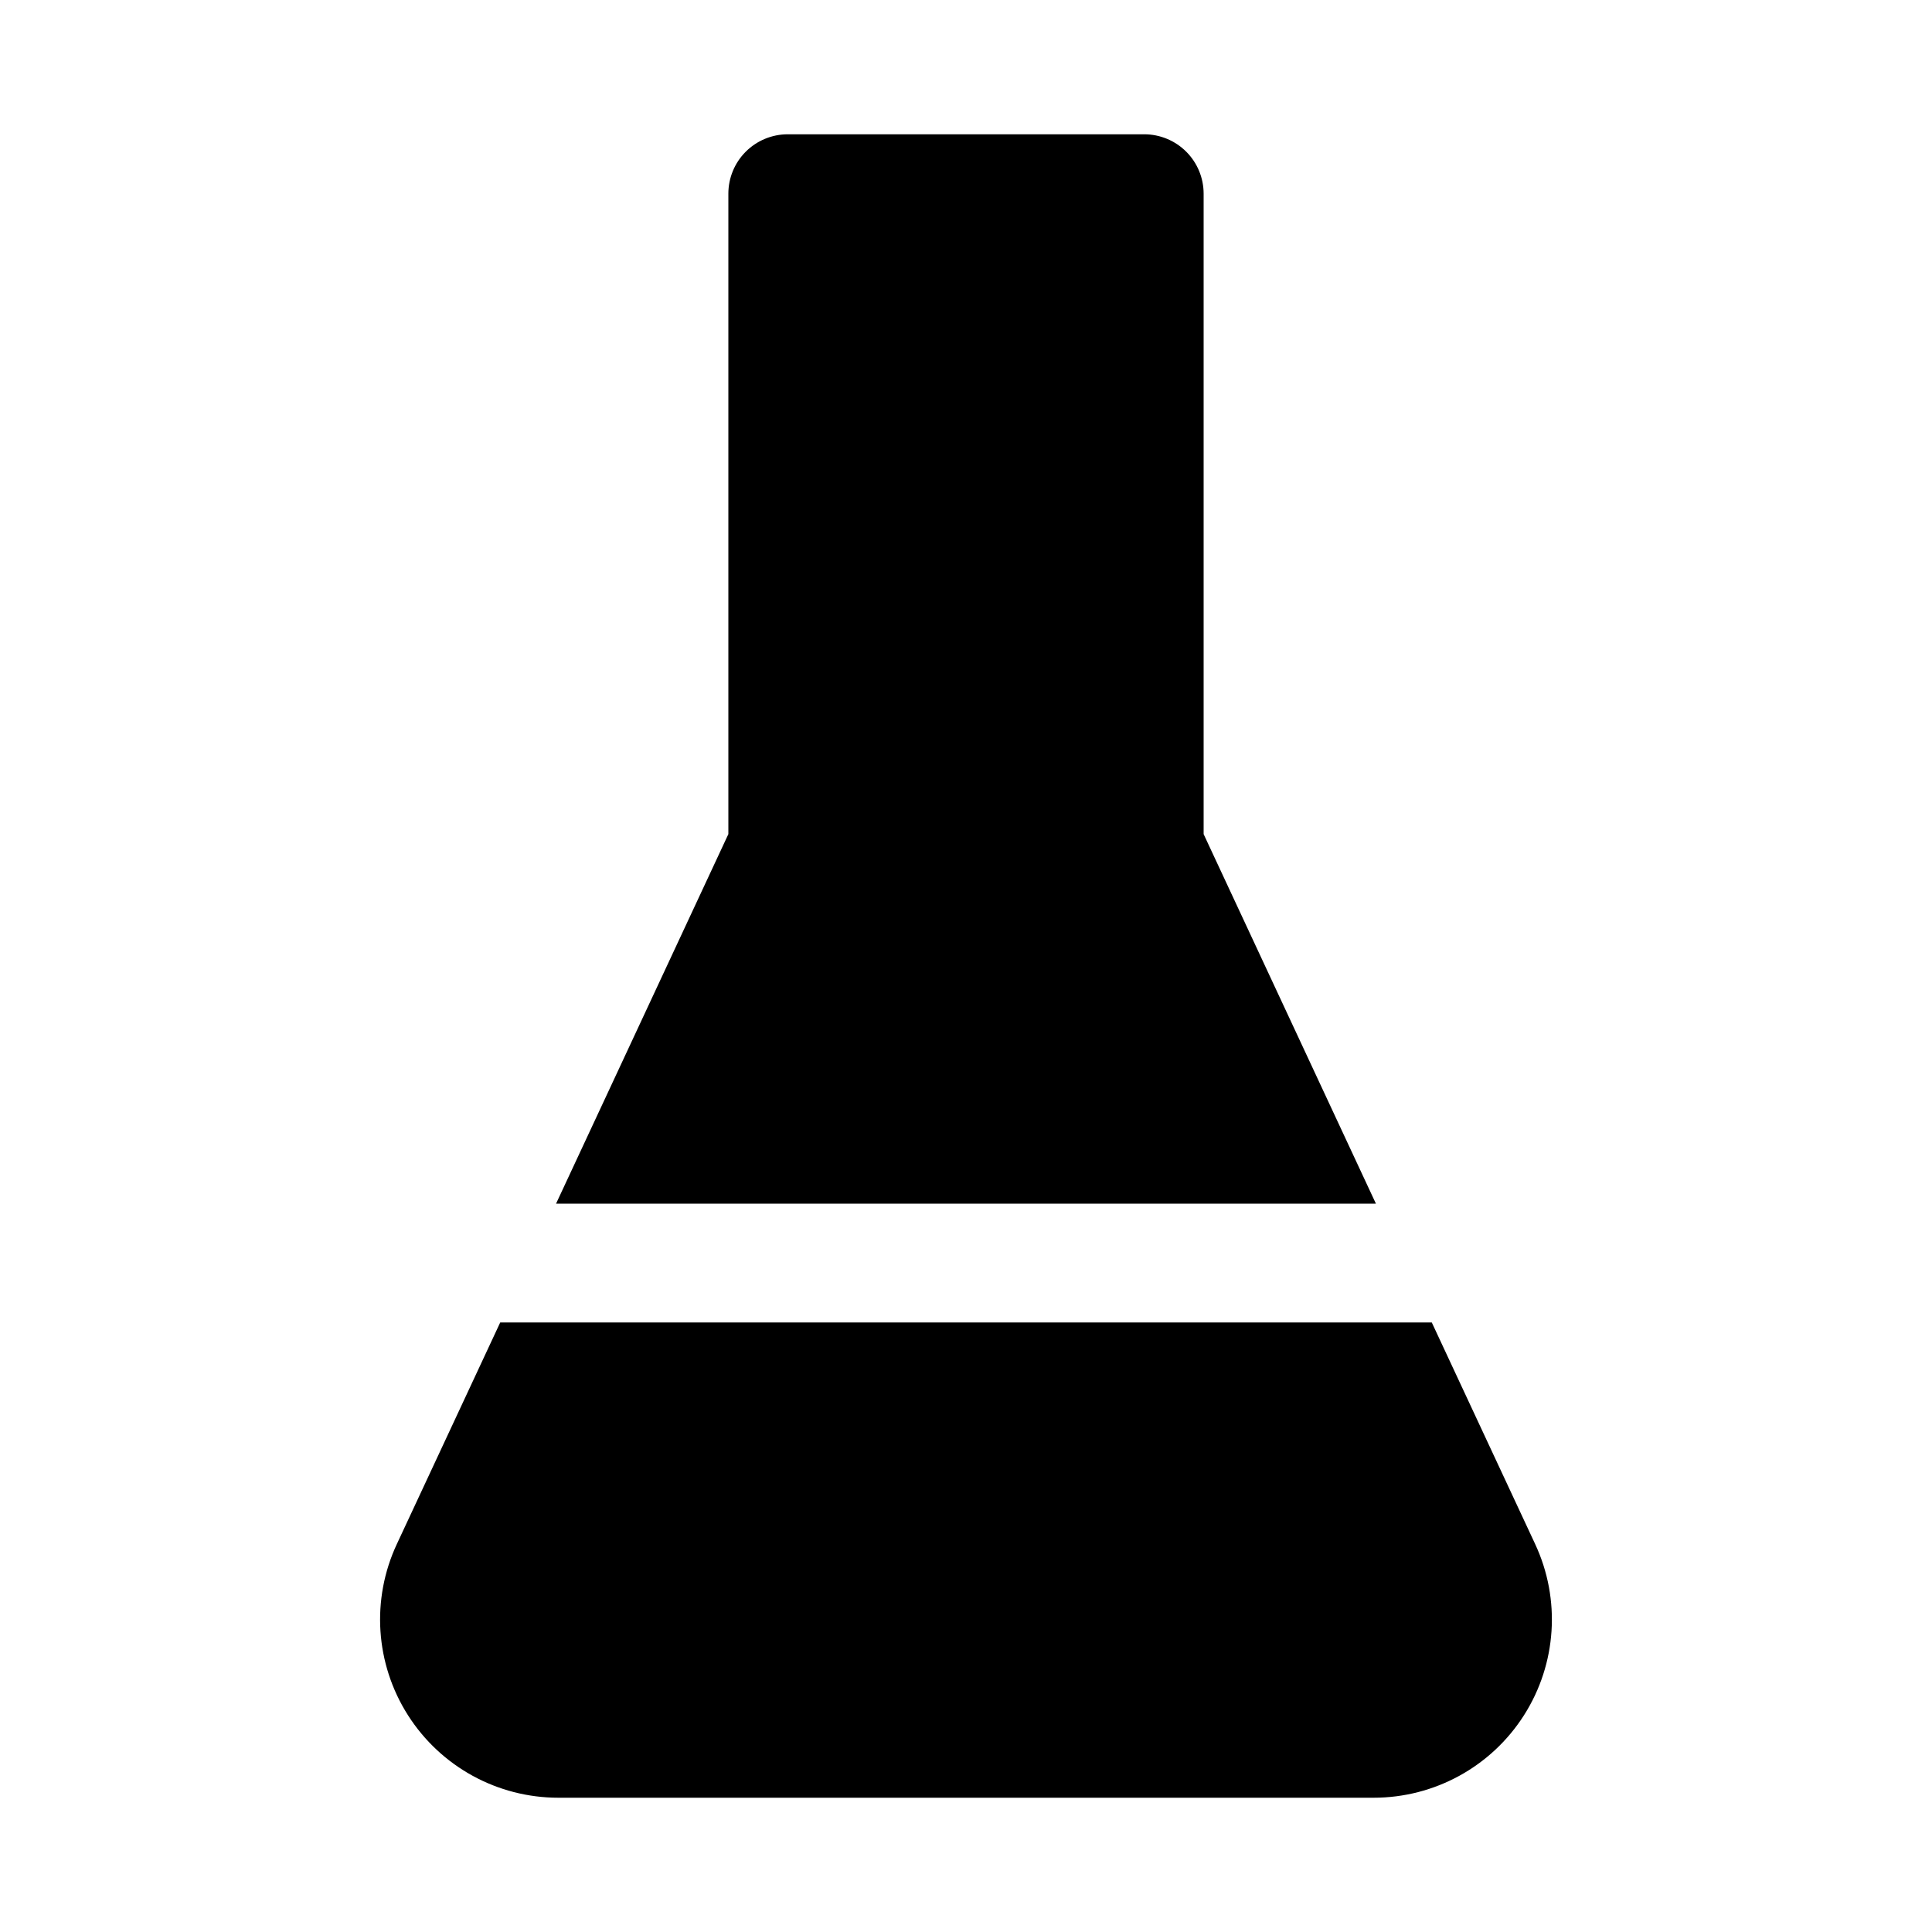
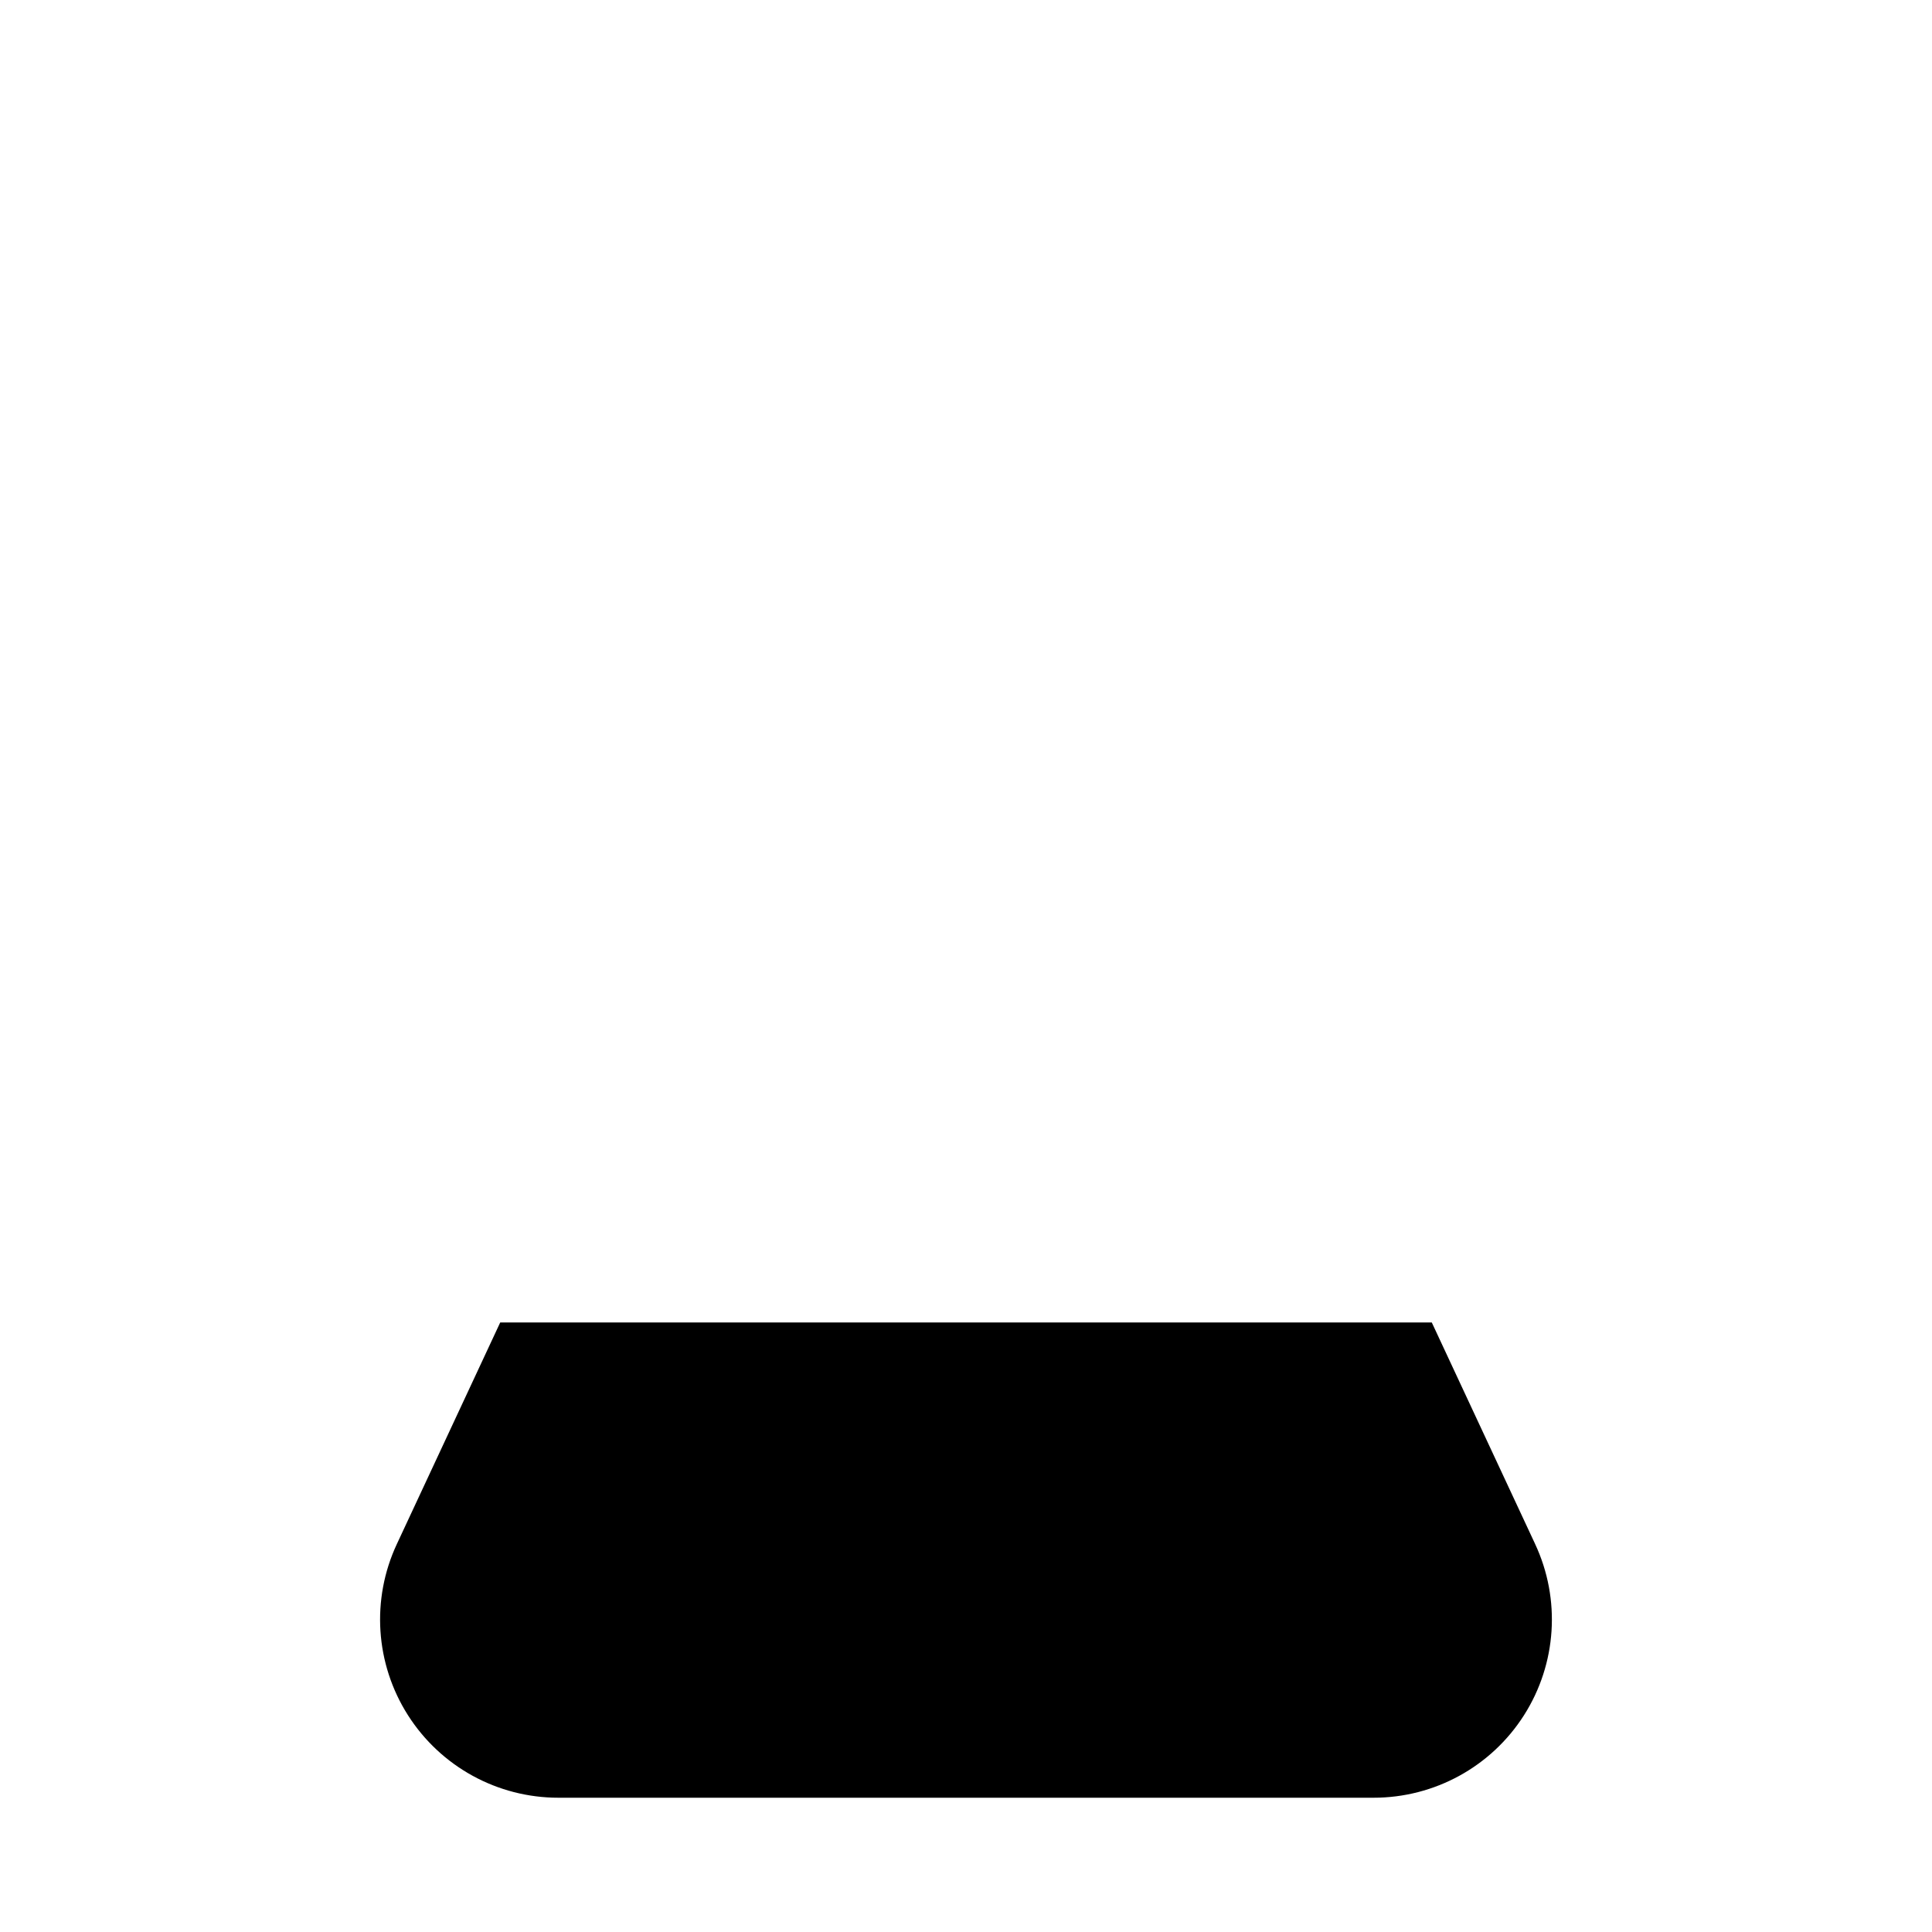
<svg xmlns="http://www.w3.org/2000/svg" fill="#000000" width="800px" height="800px" version="1.1" viewBox="144 144 512 512">
  <g>
-     <path d="m508.63 462.98-45.656-97.93v-169.72c0-4.176-1.66-8.18-4.613-11.133-2.953-2.949-6.957-4.609-11.133-4.609h-94.465c-4.176 0-8.18 1.66-11.133 4.609-2.953 2.953-4.609 6.957-4.609 11.133v169.72l-45.66 97.93z" />
    <path d="m550.83 553.19-27.395-58.727h-246.87l-27.395 58.727c-6.84 14.633-5.727 31.746 2.953 45.371s23.715 21.867 39.871 21.855h216.01c16.152 0.012 31.191-8.23 39.867-21.855 8.68-13.625 9.793-30.738 2.957-45.371z" />
  </g>
</svg>